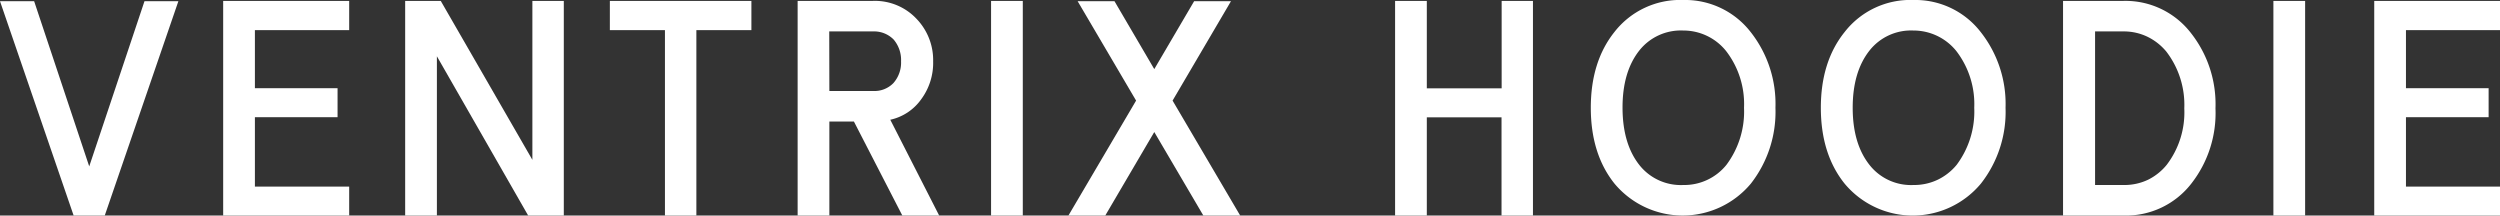
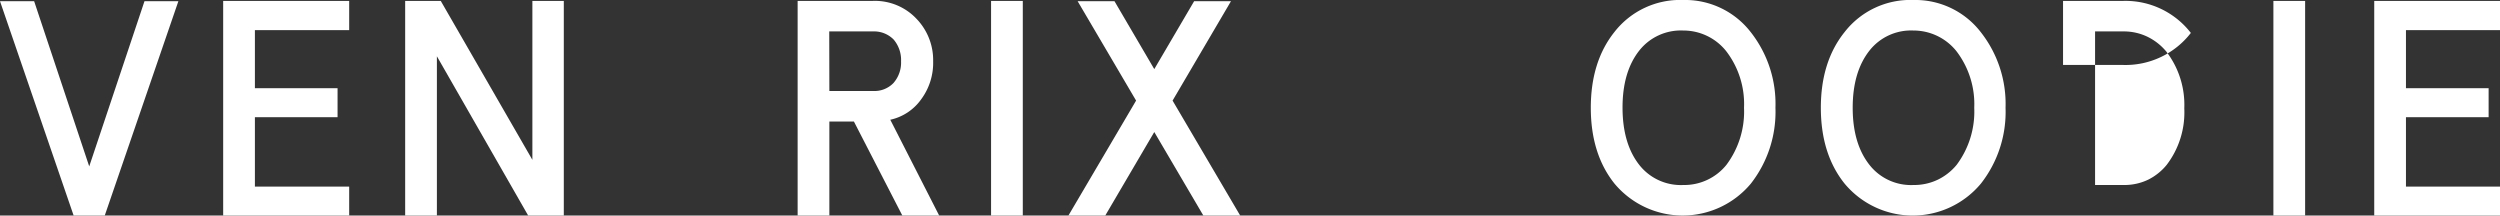
<svg xmlns="http://www.w3.org/2000/svg" viewBox="0 0 415.26 35.8">
  <rect x="0" y="0" width="415.26" height="35.8" fill="#333333" stroke="none" />
  <defs>
    <style>.cls-1{fill:#fff;}</style>
  </defs>
  <title>overview_title</title>
  <g id="レイヤー_2" data-name="レイヤー 2">
    <g id="tx">
      <path class="cls-1" d="M29.63.2,17.4,35.8H12.23L0,.2H5.67l9.15,27.44L24,.2Z" />
      <path class="cls-1" d="M58,.15V5H42.34v9.65H56.07v4.82H42.34V31H58V35.8H37.07V.15Z" />
      <path class="cls-1" d="M93.65.15V35.8H87.73L72.57,9.35V35.8H67.3V.15h5.91l15.22,26.4V.15Z" />
-       <path class="cls-1" d="M124.81.15V5h-9.14V35.8h-5.22V5H101.3V.15Z" />
      <path class="cls-1" d="M141.84,20.19h-4.08V35.8h-5.27V.15H145a9.48,9.48,0,0,1,7.26,3A9.88,9.88,0,0,1,155,10.19a10.16,10.16,0,0,1-2,6.32,8.51,8.51,0,0,1-5.12,3.38L156,35.8h-6.12Zm-4.08-5.08H145a4.38,4.38,0,0,0,3.38-1.29,5.13,5.13,0,0,0,1.29-3.63,5.24,5.24,0,0,0-1.24-3.63A4.56,4.56,0,0,0,145,5.22h-7.26Z" />
      <path class="cls-1" d="M164.62.15h5.27V35.8h-5.27Z" />
      <path class="cls-1" d="M204.47.2l-9.7,16.51L206,35.8h-6.12l-8.15-13.87L183.59,35.8h-6.12l11.24-19.09L179,.2h6.12l6.61,11.28L198.35.2Z" />
-       <path class="cls-1" d="M254.63.15V35.8h-5.22V19.49H237V35.8h-5.27V.15H237V14.67h12.43V.15Z" />
      <path class="cls-1" d="M279.6,0a13.77,13.77,0,0,1,11.19,5.32,19.27,19.27,0,0,1,4.12,12.58,19.35,19.35,0,0,1-4.07,12.58,14.75,14.75,0,0,1-22.68,0q-3.92-4.92-3.92-12.58t3.92-12.58A13.83,13.83,0,0,1,279.6,0Zm0,5.07a8.8,8.8,0,0,0-7.31,3.33q-2.79,3.54-2.78,9.5t2.78,9.49a8.78,8.78,0,0,0,7.31,3.34,9,9,0,0,0,7.16-3.34,14.77,14.77,0,0,0,2.93-9.49,14.4,14.4,0,0,0-3-9.45,9.09,9.09,0,0,0-7.11-3.38Z" />
      <path class="cls-1" d="M317.84,0A13.73,13.73,0,0,1,329,5.32a19.28,19.28,0,0,1,4.13,12.58,19.3,19.3,0,0,1-4.08,12.58,14.73,14.73,0,0,1-22.67,0q-3.93-4.92-3.93-12.58T306.4,5.32A13.83,13.83,0,0,1,317.84,0Zm0,5.07a8.79,8.79,0,0,0-7.31,3.33q-2.79,3.54-2.79,9.5t2.79,9.49a8.77,8.77,0,0,0,7.31,3.34,9.11,9.11,0,0,0,4.07-.9A9.31,9.31,0,0,0,325,27.39a14.77,14.77,0,0,0,2.93-9.49,14.45,14.45,0,0,0-3-9.45,9.13,9.13,0,0,0-7.11-3.38Z" />
-       <path class="cls-1" d="M352.73.15a13.73,13.73,0,0,1,11.18,5.32A19.09,19.09,0,0,1,368,18,19,19,0,0,1,364,30.48a13.72,13.72,0,0,1-11.23,5.32H342.68V.15Zm7.16,27.24A14.35,14.35,0,0,0,362.82,18a14.51,14.51,0,0,0-3-9.45,9.4,9.4,0,0,0-3.09-2.43,9,9,0,0,0-4-.9H348V30.73h4.78a9.11,9.11,0,0,0,4.07-.9A9.31,9.31,0,0,0,359.89,27.39Z" />
+       <path class="cls-1" d="M352.73.15a13.73,13.73,0,0,1,11.18,5.32a13.72,13.72,0,0,1-11.23,5.32H342.68V.15Zm7.16,27.24A14.35,14.35,0,0,0,362.82,18a14.51,14.51,0,0,0-3-9.45,9.4,9.4,0,0,0-3.09-2.43,9,9,0,0,0-4-.9H348V30.73h4.78a9.11,9.11,0,0,0,4.07-.9A9.31,9.31,0,0,0,359.89,27.39Z" />
      <path class="cls-1" d="M377.62.15h5.27V35.8h-5.27Z" />
      <path class="cls-1" d="M415.26.15V5H399.64v9.65h13.73v4.82H399.64V31h15.62V35.8H394.37V.15Z" />
    </g>
  </g>
</svg>